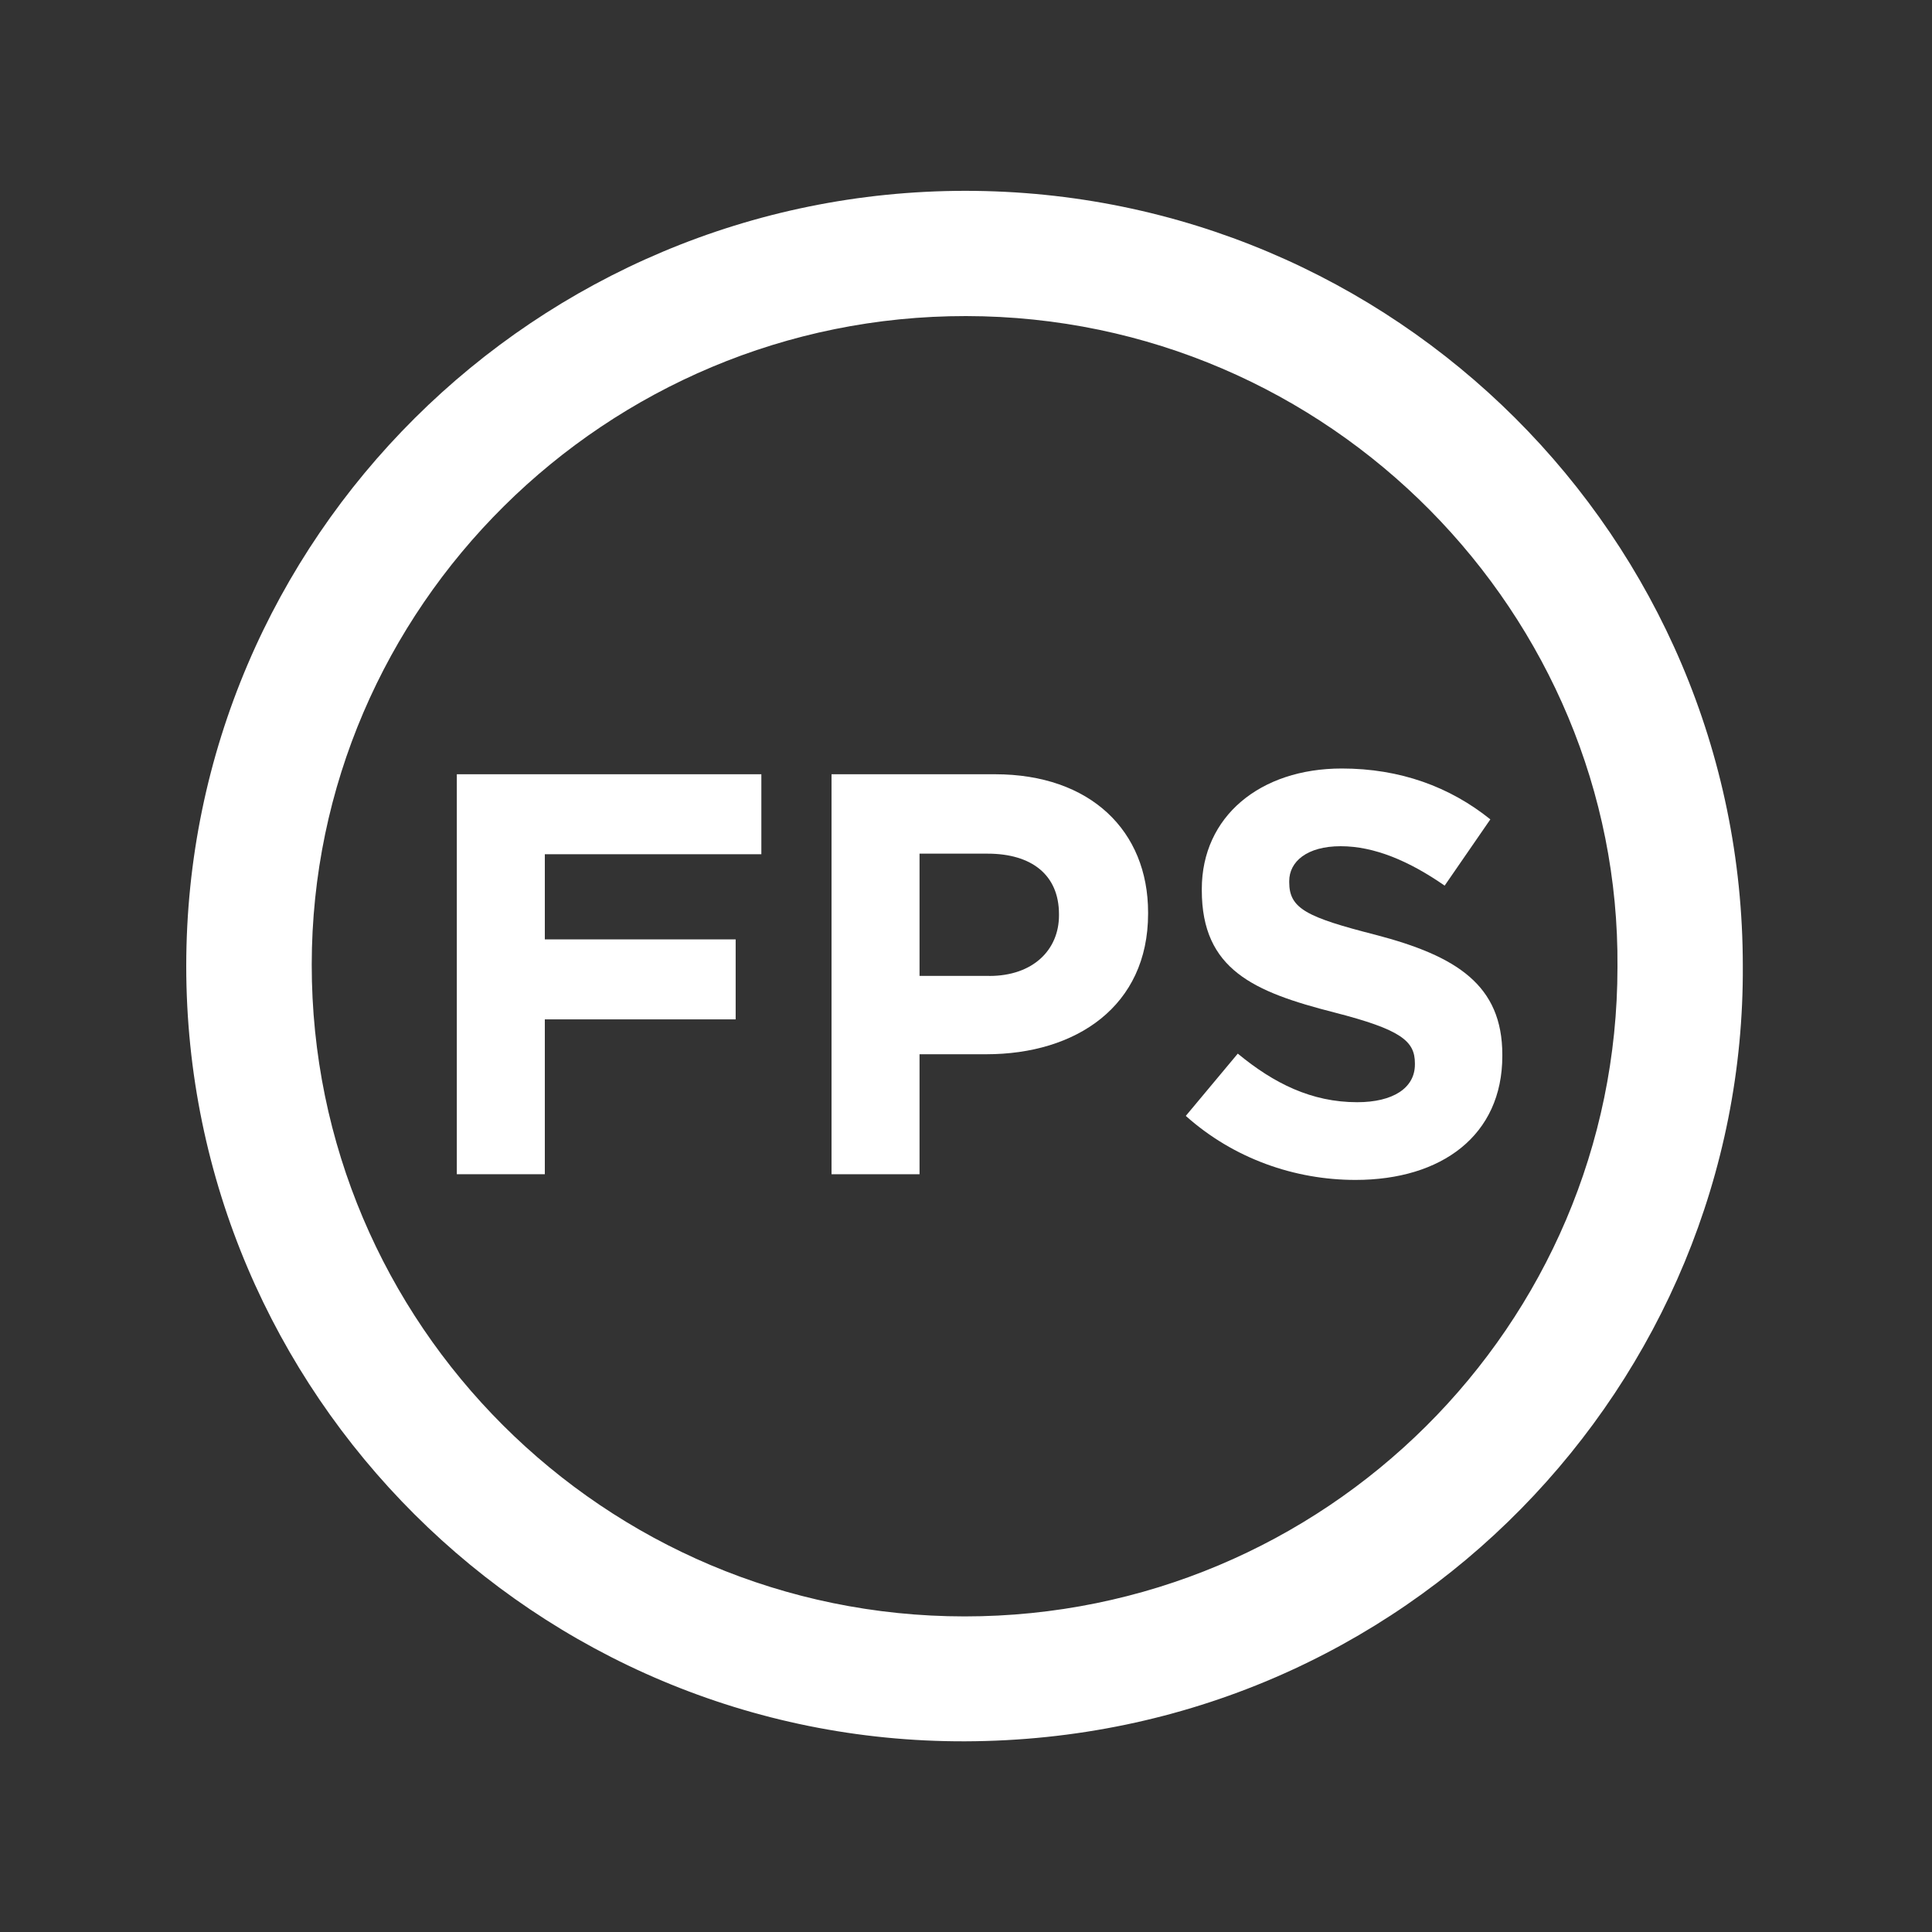
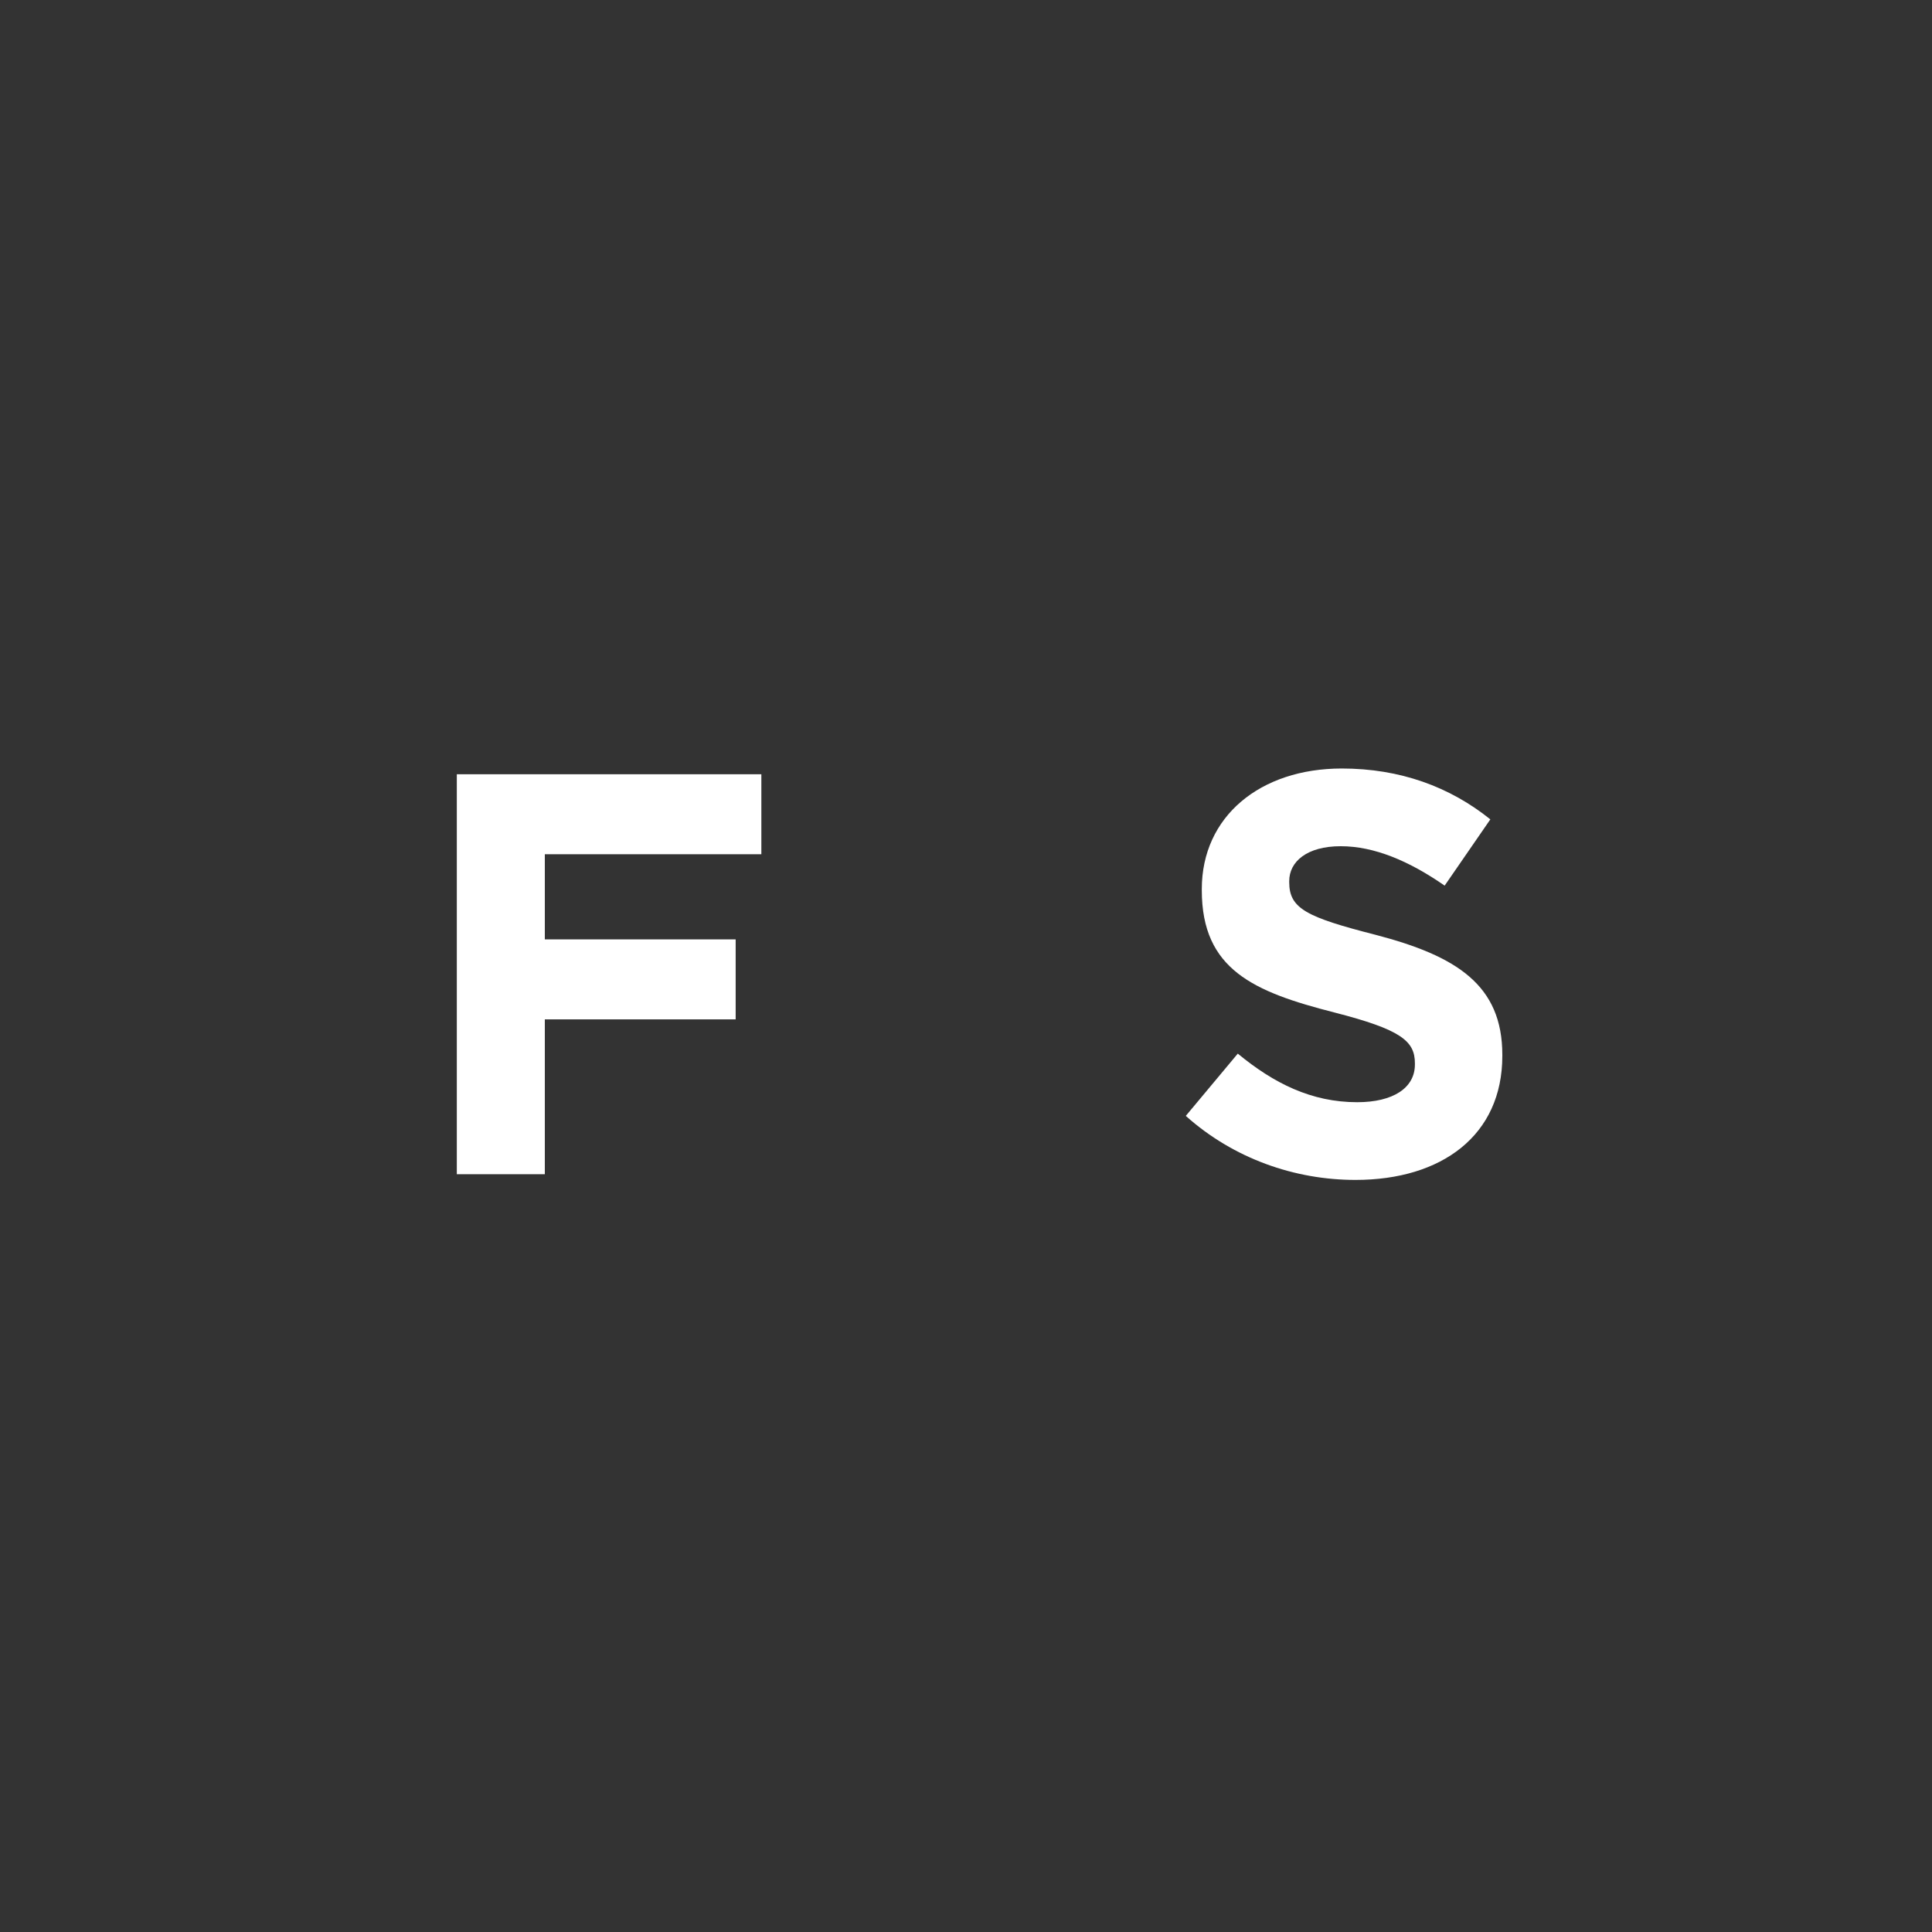
<svg xmlns="http://www.w3.org/2000/svg" id="a" viewBox="0 0 400 400">
  <rect x="0" y="0" width="400" height="400" fill="#333333" stroke="none" />
-   <path d="M360.83,199.92c.53,86.13-69.37,160.33-161.01,160.6-88.91,.26-161.27-71.99-161.26-160.53,0-88.49,72.42-160.5,161.36-160.48,88.81,.02,160.89,71.88,160.91,160.41Zm-25.95,.29c.6-72.75-59.31-134.68-134.86-134.77-74.56-.09-135.44,60.29-135.48,134.27-.04,74.41,60.57,134.92,135.15,134.95,74.59,.02,135.19-60.24,135.19-134.45Z" style="fill:#fff;" />
  <g>
    <path d="M94.58,160.3h63.05v16.56h-44.83v17.63h39.51v16.56h-39.51v32.06h-18.22v-82.81Z" style="fill:#fff;" />
-     <path d="M172.17,160.3h33.83c19.76,0,31.7,11.71,31.7,28.63v.24c0,19.16-14.91,29.1-33.48,29.1h-13.84v24.84h-18.22v-82.81Zm32.65,41.76c9.11,0,14.43-5.44,14.43-12.54v-.24c0-8.16-5.68-12.54-14.79-12.54h-14.08v25.31h14.43Z" style="fill:#fff;" />
    <path d="M245.5,231.04l10.77-12.9c7.45,6.15,15.26,10.06,24.72,10.06,7.45,0,11.95-2.96,11.95-7.81v-.24c0-4.61-2.84-6.98-16.68-10.53-16.68-4.26-27.44-8.87-27.44-25.31v-.24c0-15.02,12.07-24.96,28.98-24.96,12.07,0,22.36,3.78,30.76,10.53l-9.46,13.72c-7.33-5.09-14.55-8.16-21.53-8.16s-10.65,3.19-10.65,7.22v.24c0,5.44,3.55,7.22,17.86,10.88,16.8,4.38,26.26,10.41,26.26,24.84v.24c0,16.44-12.54,25.67-30.4,25.67-12.54,0-25.2-4.38-35.13-13.25Z" style="fill:#fff;" />
  </g>
</svg>